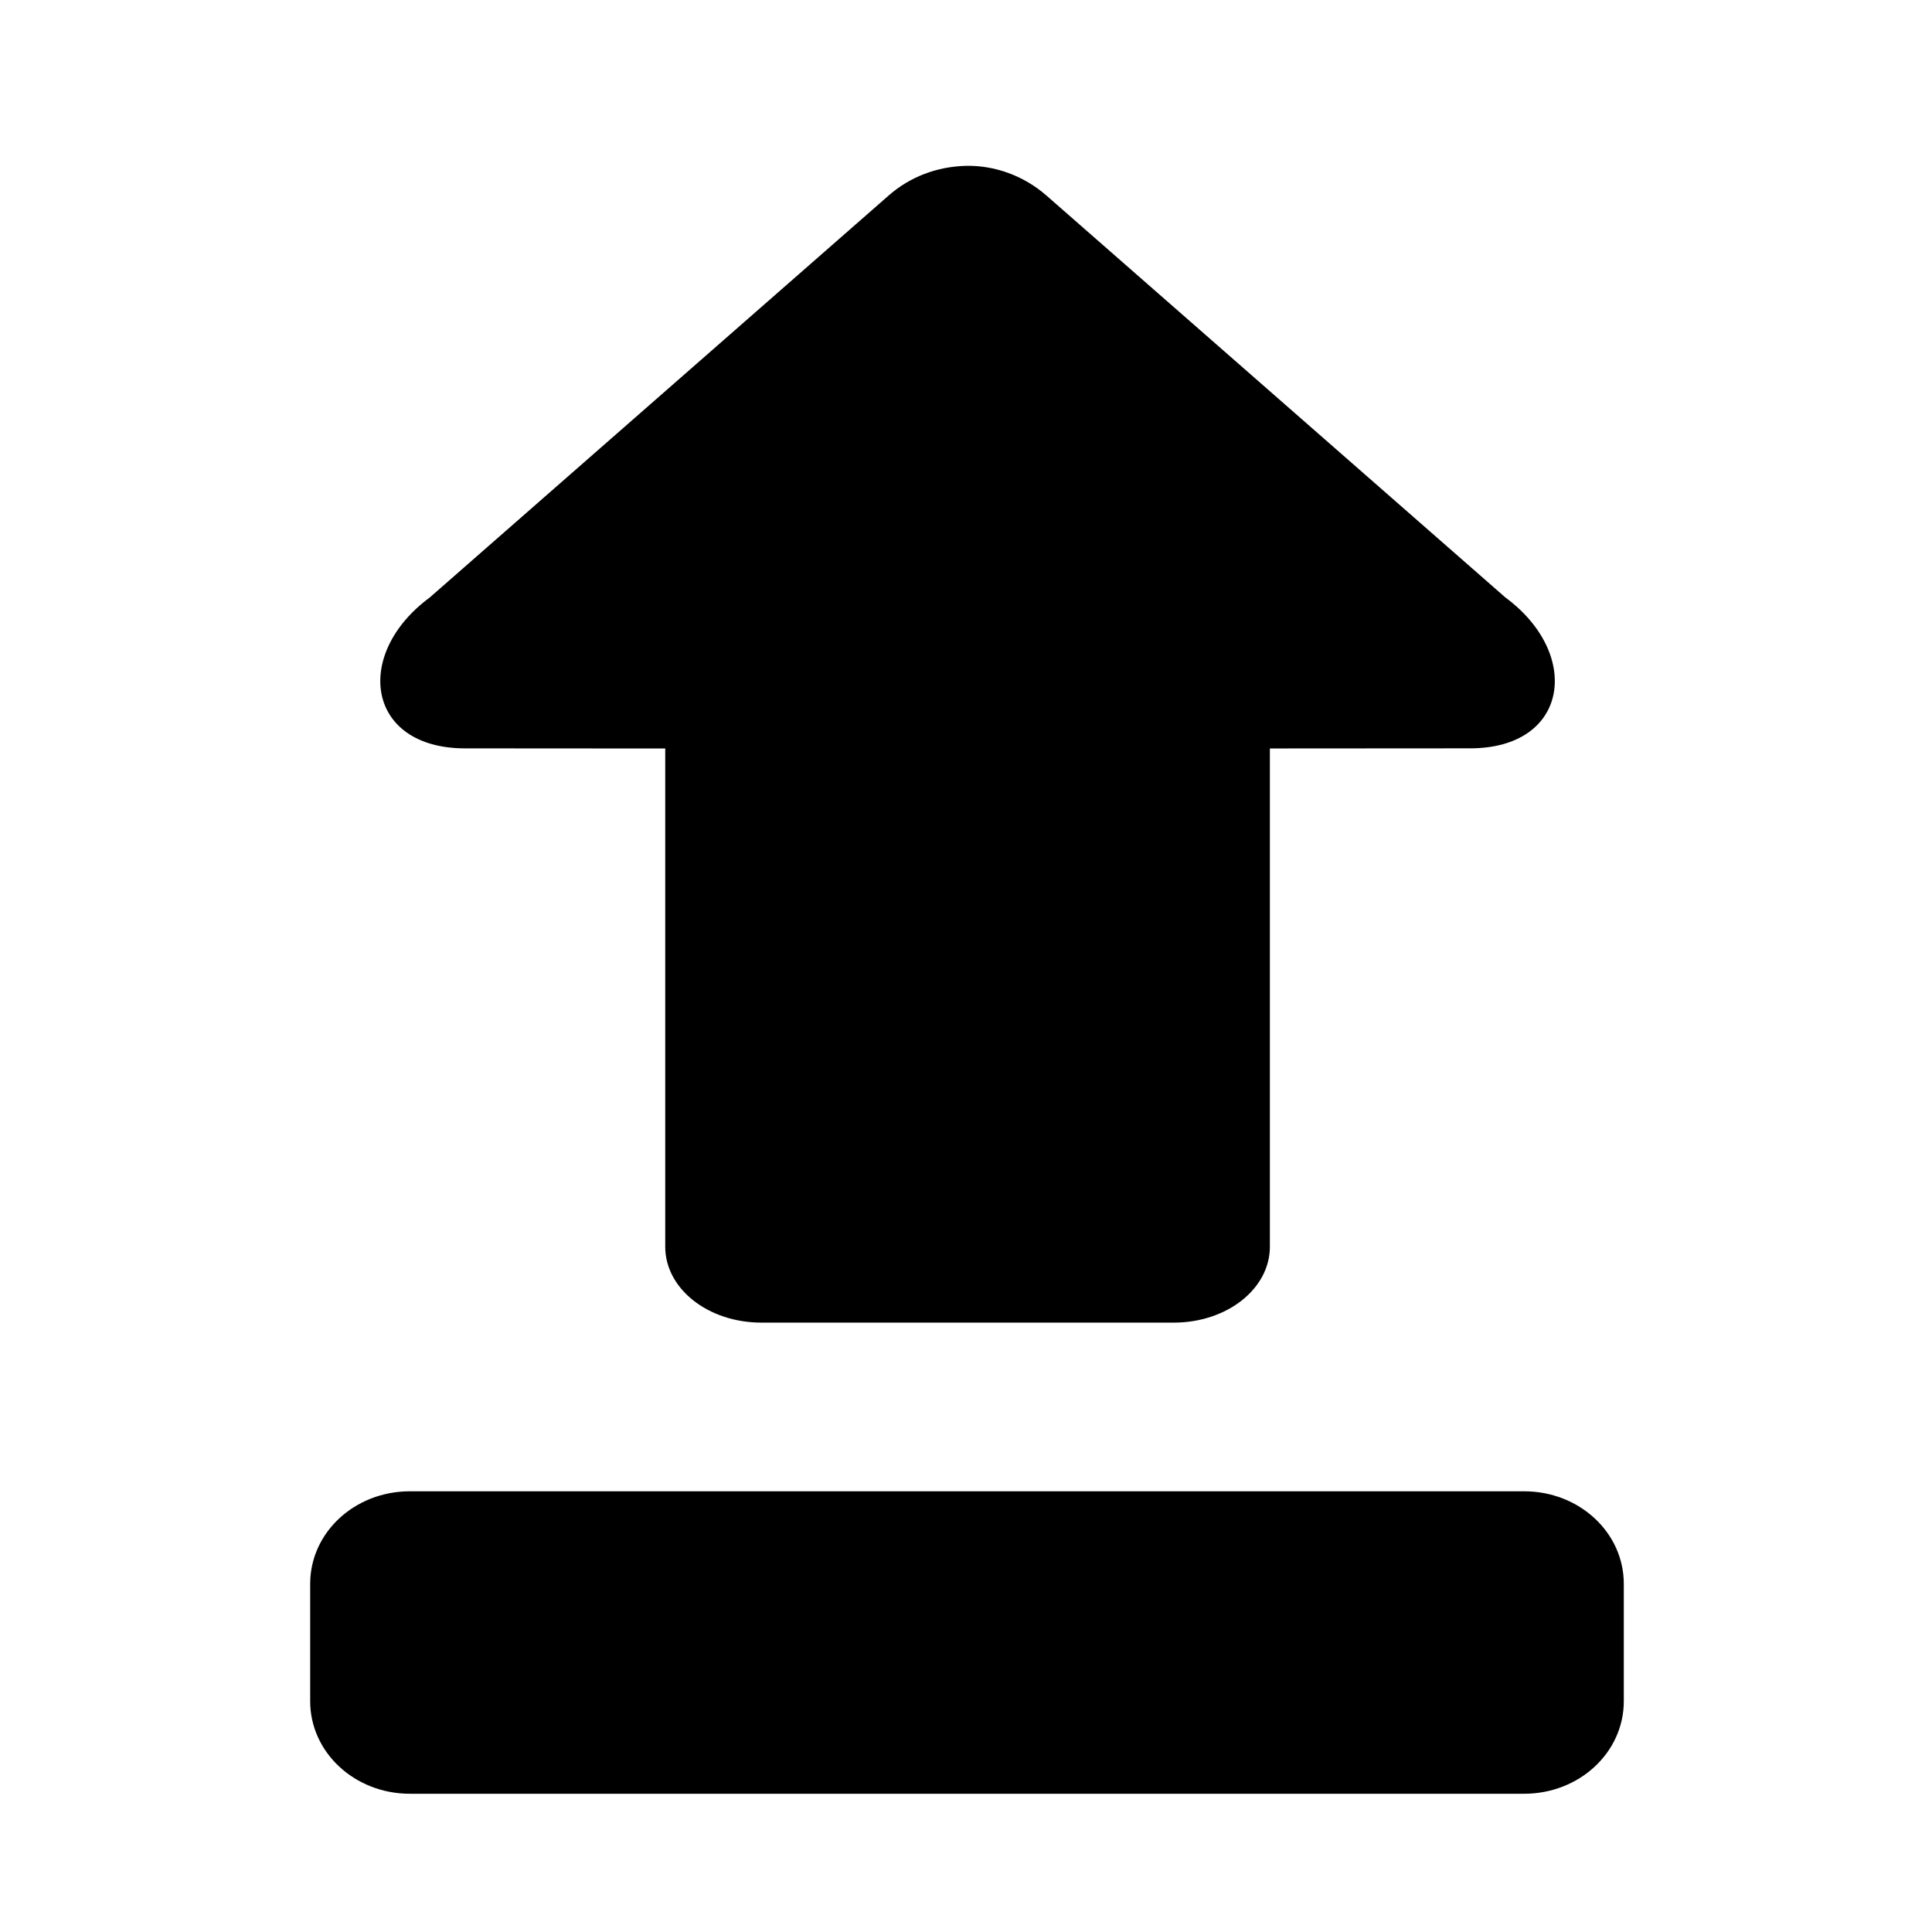
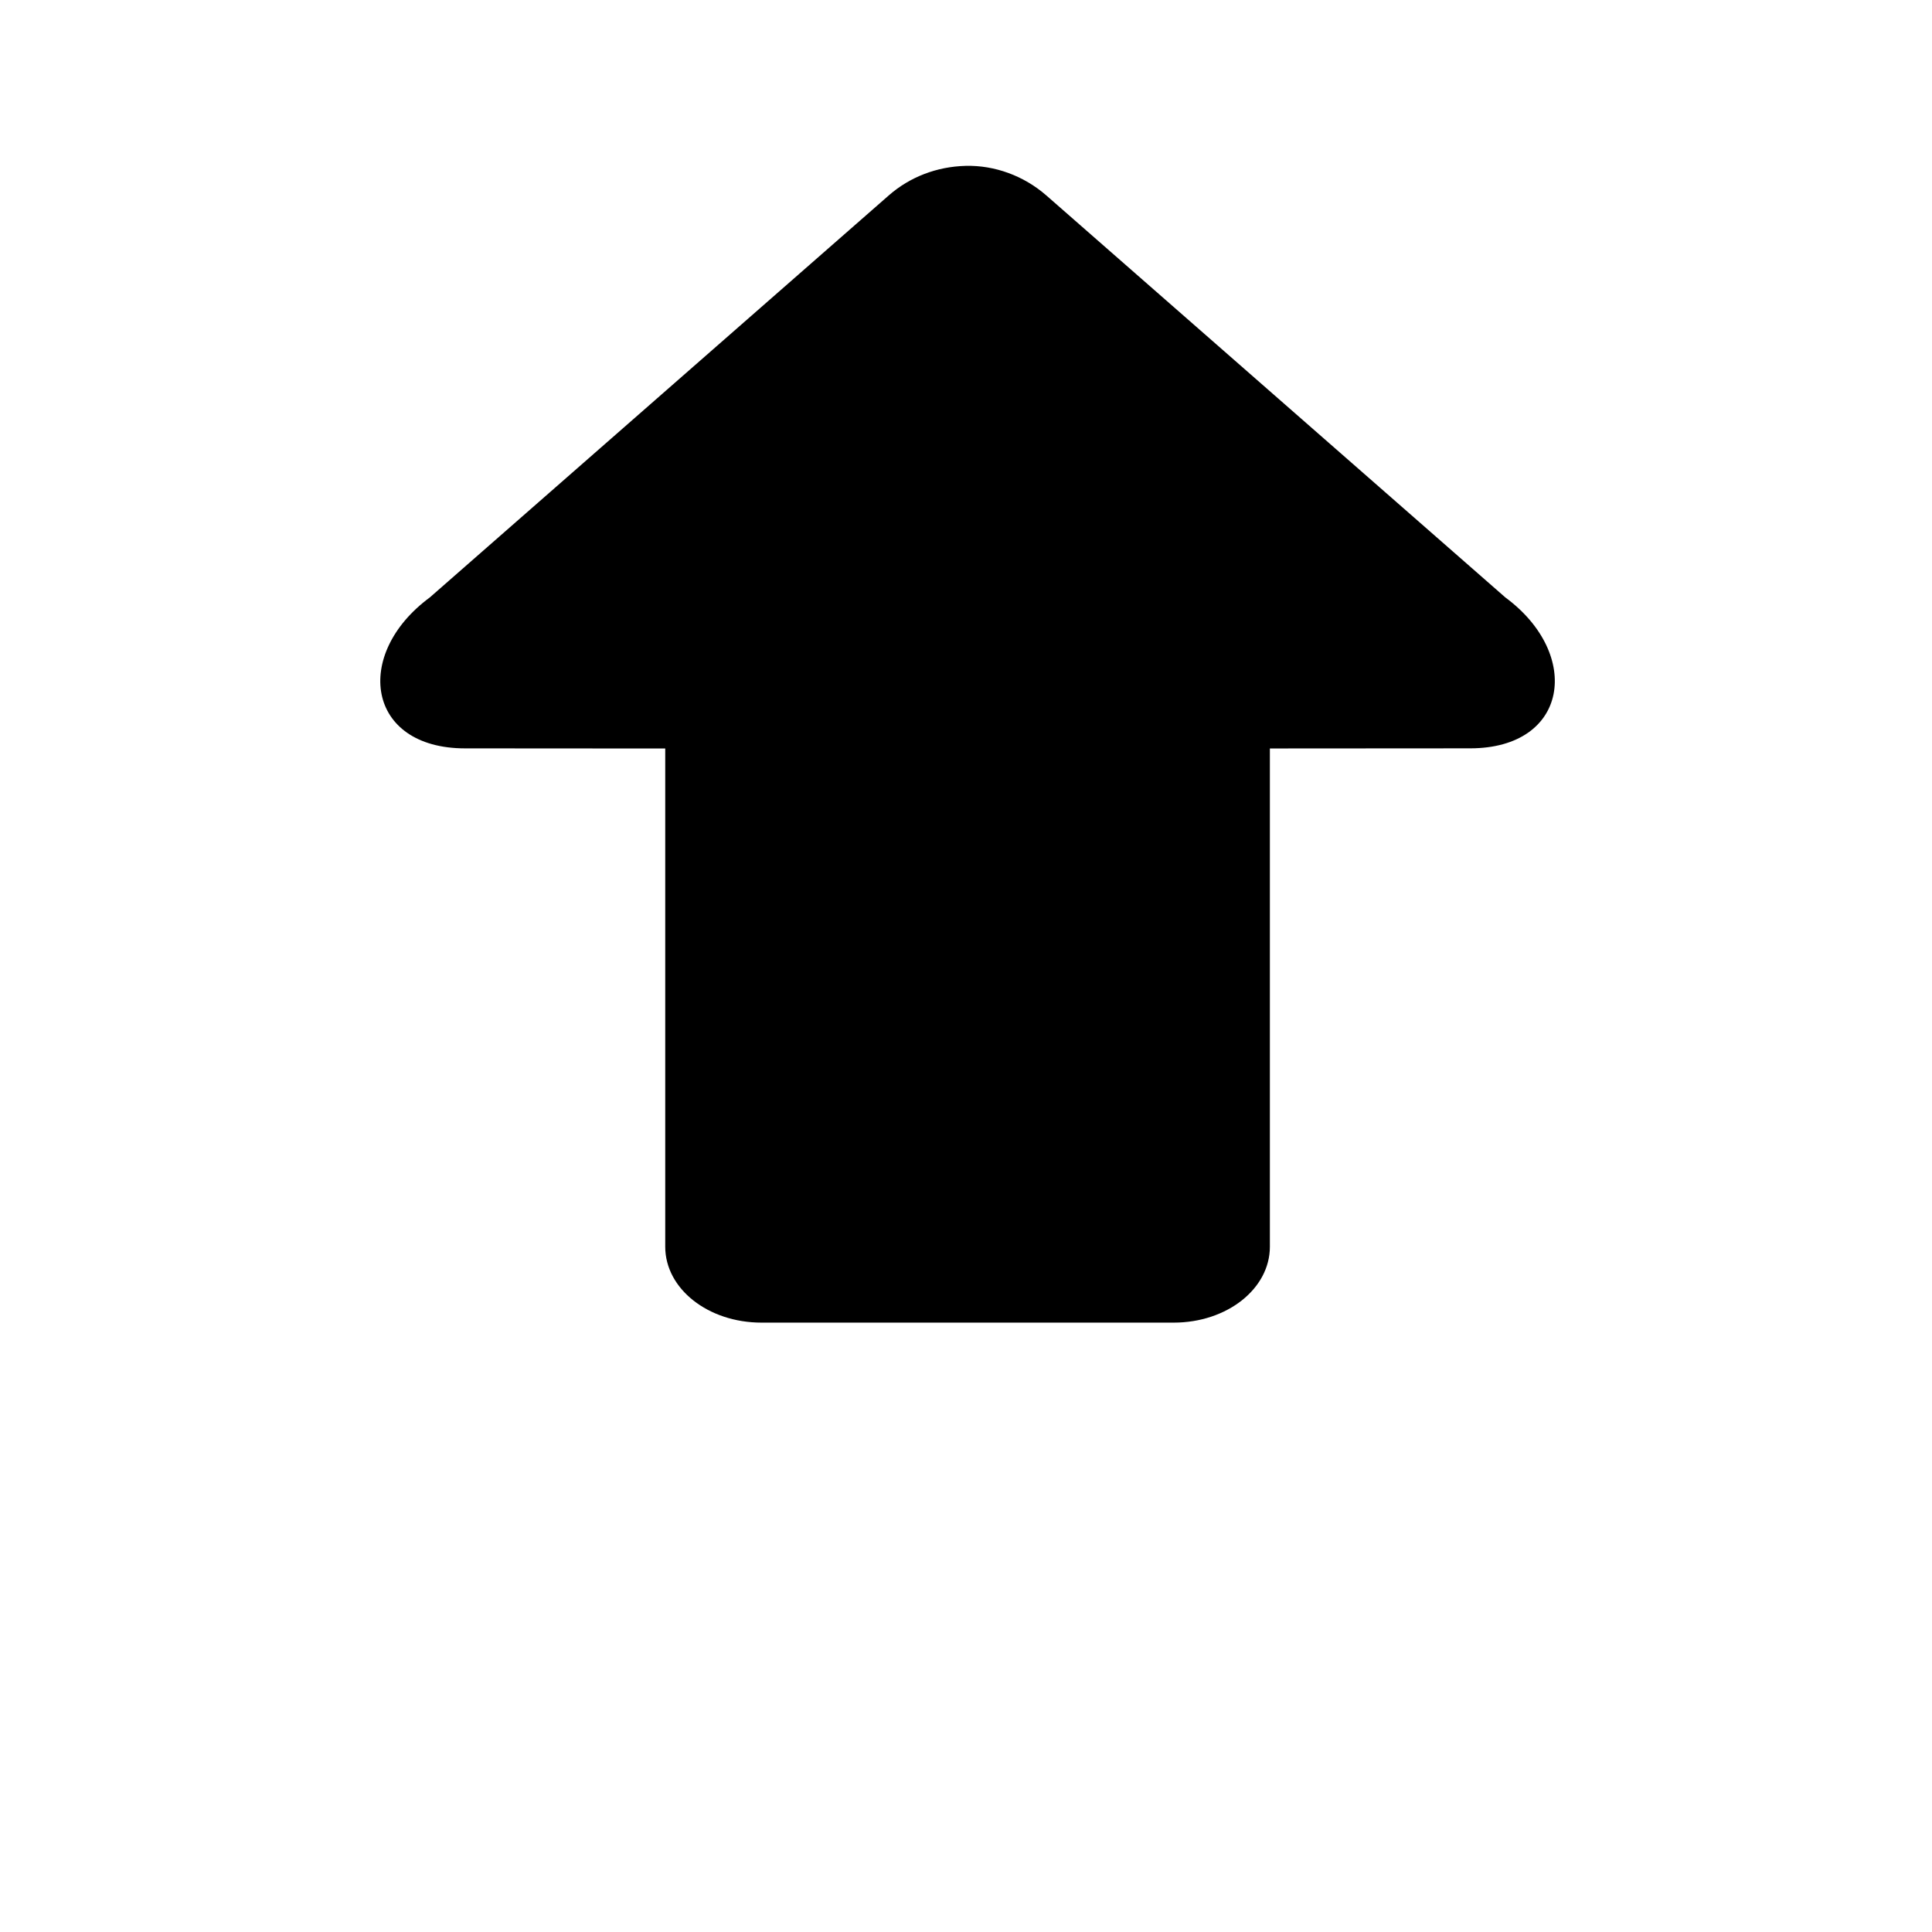
<svg xmlns="http://www.w3.org/2000/svg" fill="#000000" width="800px" height="800px" version="1.1" viewBox="144 144 512 512">
  <g>
    <path d="m379.53 195.79-121.63 106.54c-20.41 15.047-16.793 39.996 9.355 39.996l53.039 0.035v132.03c0 11.152 11.363 20.117 25.508 20.117h109.25c14.113 0 25.48-8.969 25.48-20.117v-132.04l53.062-0.035c26.125 0 29.734-24.949 9.332-39.996l-121.64-106.53c-5.981-5.219-13.703-8.027-21.371-7.836-7.668 0.199-14.789 2.938-20.387 7.836z" />
-     <path d="m226.2 594.84v-31.109c0-13.582 11.785-24.523 26.418-24.523h295.29c14.637 0 26.418 10.945 26.418 24.523v31.109c0 13.57-11.777 24.523-26.418 24.523h-295.29c-14.629 0-26.418-10.961-26.418-24.523z" />
  </g>
</svg>